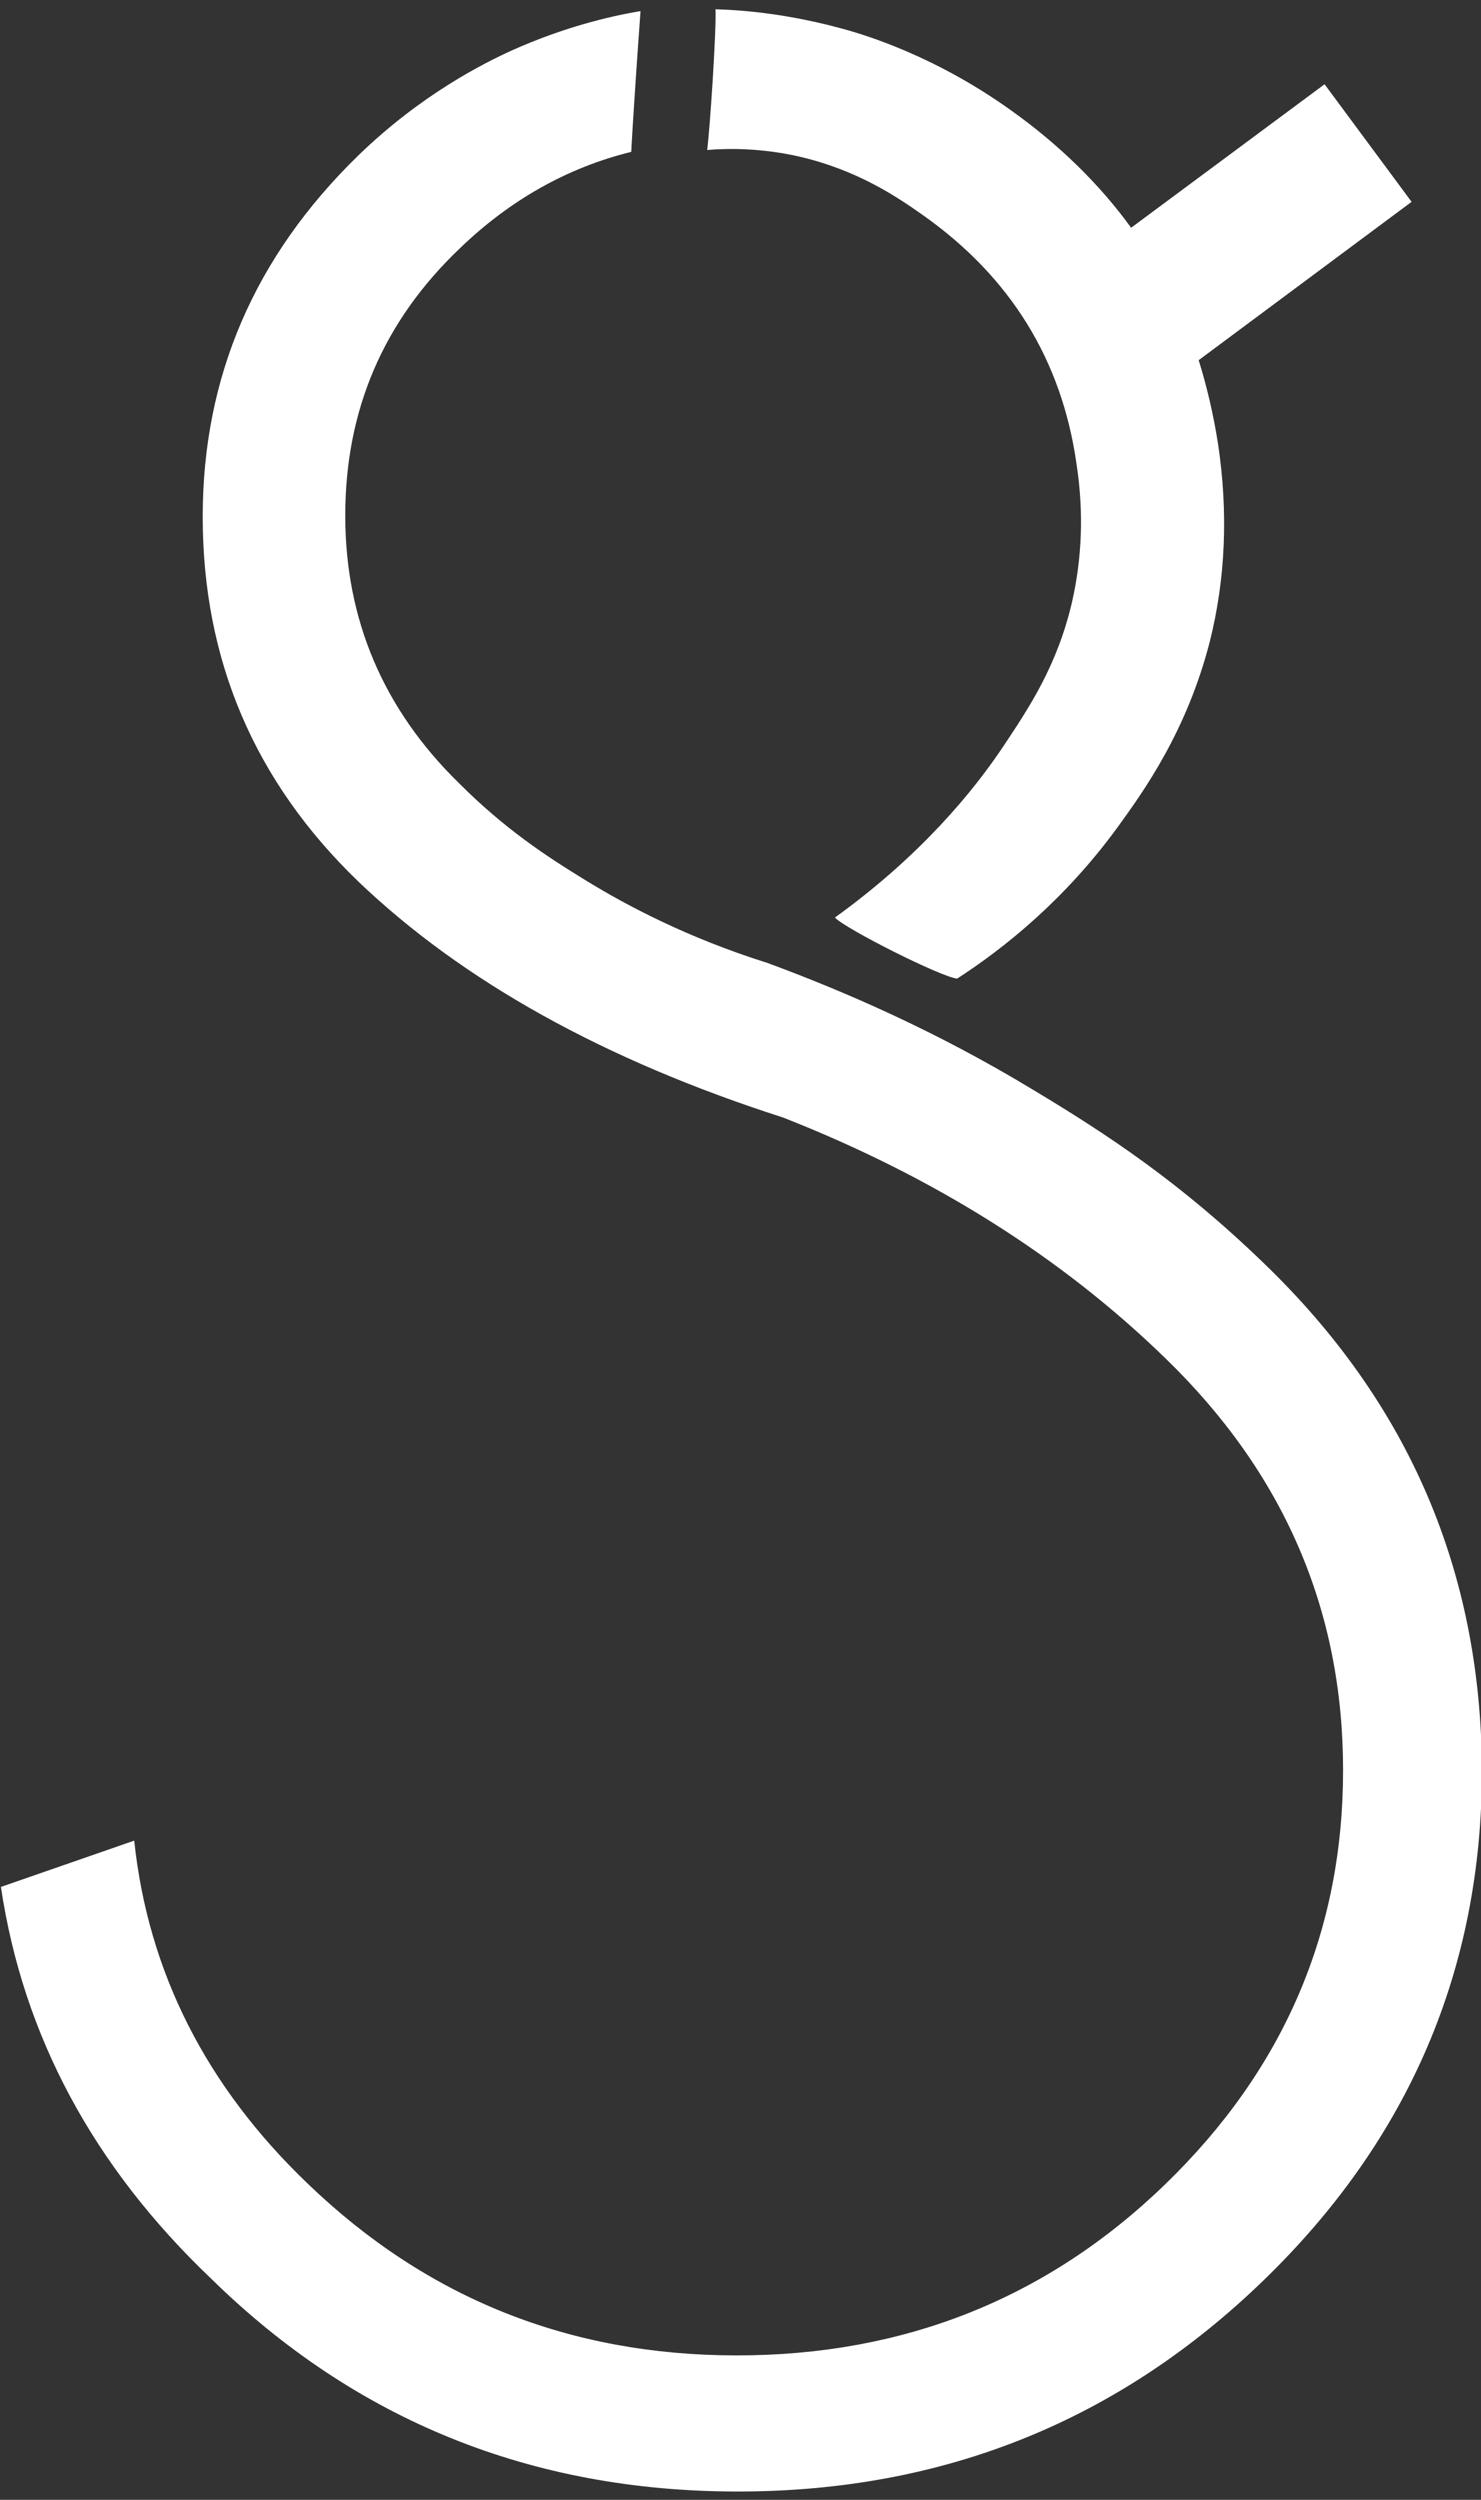
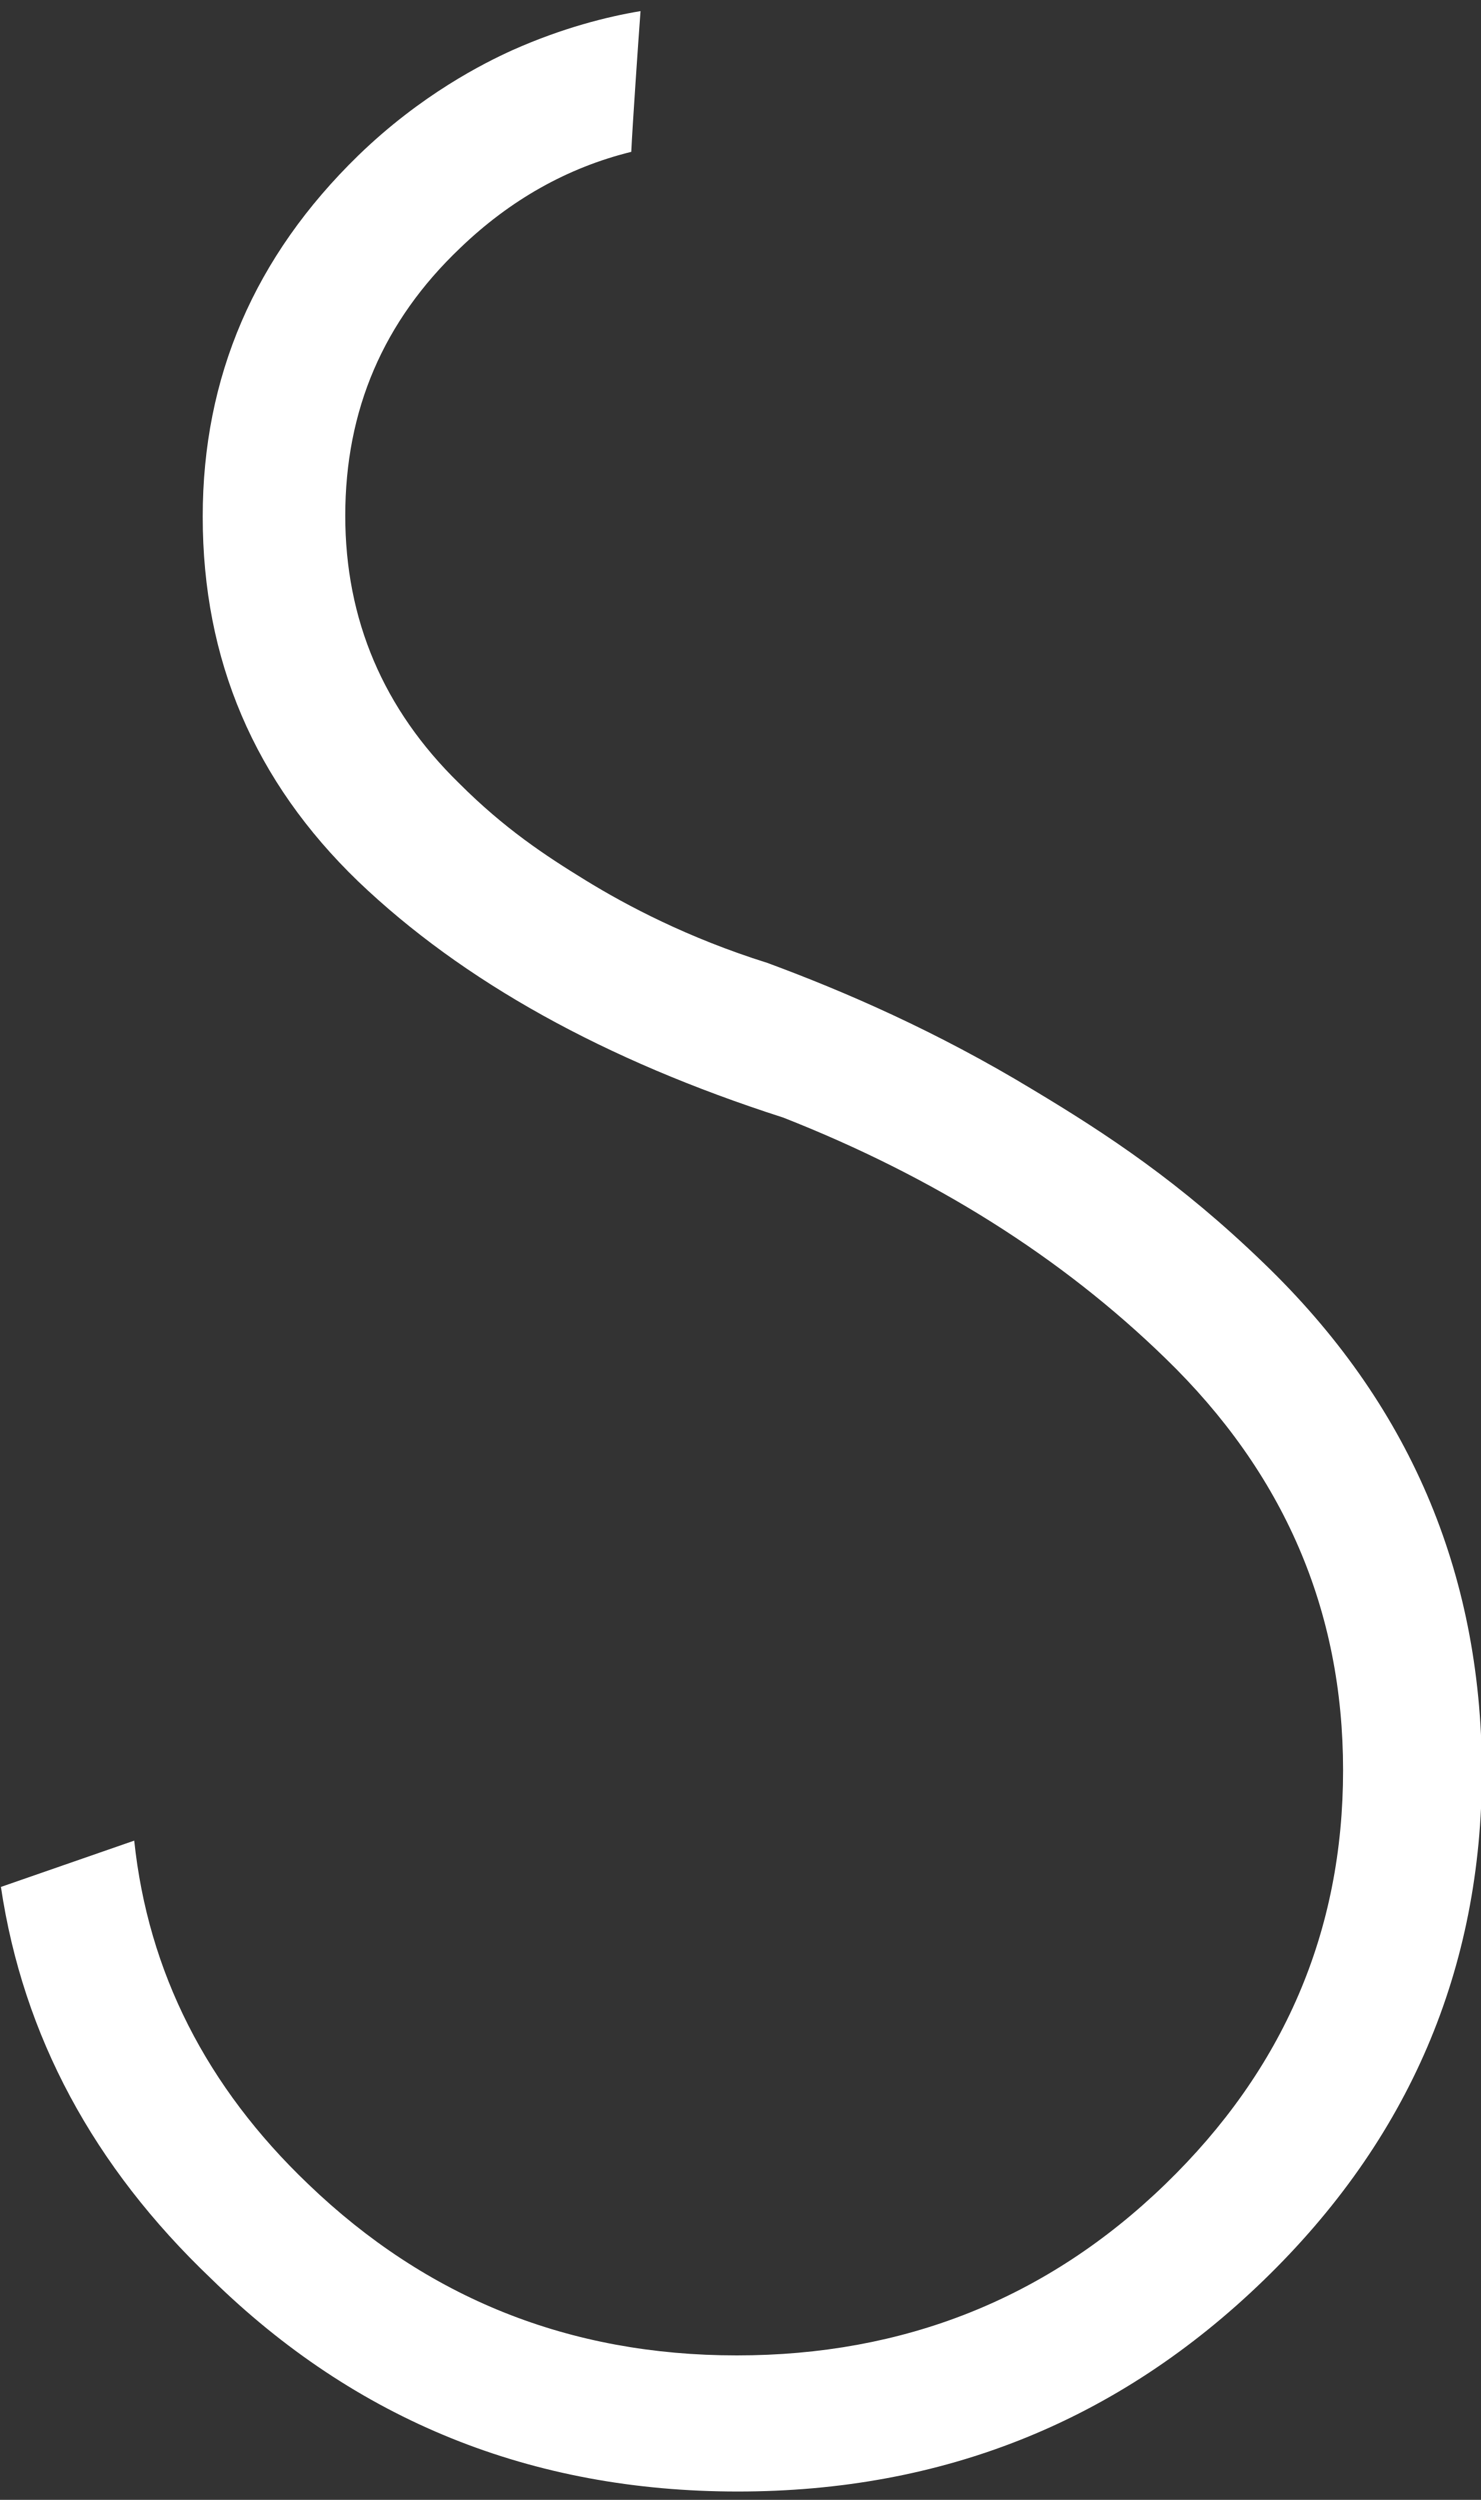
<svg xmlns="http://www.w3.org/2000/svg" version="1.1" id="Calque_1" x="0px" y="0px" viewBox="0 0 160 270" style="enable-background:new 0 0 160 270;" xml:space="preserve">
  <rect x="0" y="0" width="160" height="270" fill="#333333" stroke="none" />
  <style type="text/css">
	.st0{fill:#FFFFFF;}
	.st1{fill:#666666;}
	.st2{fill:#222222;}
</style>
  <g>
    <path class="st0" d="M136.5,136.4c-9-8.7-16.9-13.9-24.9-18.7c-10.4-6.3-20.3-10.6-28.7-13.7c-8.6-2.7-15.2-6.2-19.6-8.9   c-4.4-2.7-8.8-5.6-13.7-10.5c-8.2-8-12.3-17.7-12.3-28.9c0-11.4,4.1-21,12.4-28.9c5.4-5.2,11.6-8.7,18.5-10.4   C68.3,14,69,3.8,69.2,1.2C65.6,1.8,60.8,3,55.4,5.4c-3.1,1.4-9.9,4.8-16.7,11.4C27.5,27.7,21.9,40.7,21.9,55.8   c0,15.5,5.6,28.6,16.8,39.4C50,106,65.3,114.5,84.6,120.7c16.3,6.4,30.1,15.1,41.3,26c12.8,12.4,19.2,27.2,19.2,44.5   c0,17.4-6.4,32.3-19.2,44.7c-12.8,12.4-28.3,18.5-46.3,18.5c-18.1,0-33.5-6.2-46.3-18.5c-11-10.5-17.3-22.9-18.8-37.1l-14.4,5   c2.4,16.1,10,30.2,22.7,42.3c15.6,15.3,34.6,23,56.9,23c22.2,0,41.1-7.6,56.8-22.8c15.7-15.2,23.6-33.6,23.6-55.1   C160,169.7,152.2,151.5,136.5,136.4z" />
-     <path class="st0" d="M129.5,38.9l23-17.1l-9.4-12.7l-20.9,15.5c-3.4-4.7-7.8-9-13-12.7c-8.1-5.8-15.6-8.1-18.2-8.8   c-5.5-1.5-10.2-2-13.7-2.1c0.1,2.3-0.6,12.9-0.9,15.2c2.4-0.2,5.9-0.2,9.9,0.7c6.5,1.5,10.8,4.5,13.5,6.4   c9.3,6.6,14.9,15.5,16.5,26.8c0.8,5.2,0.6,10.2-0.5,15c-1.6,6.8-4.6,11.3-7.4,15.5c-3.2,4.8-8.9,11.8-18.2,18.5   c1.1,1.2,11.4,6.4,13.2,6.6c5.1-3.3,11.6-8.5,17.3-16.3c2.9-4,7.5-10.4,10-20.1c1.7-6.8,2-13.9,0.9-21.3   C131.1,44.8,130.4,41.8,129.5,38.9z" />
  </g>
</svg>